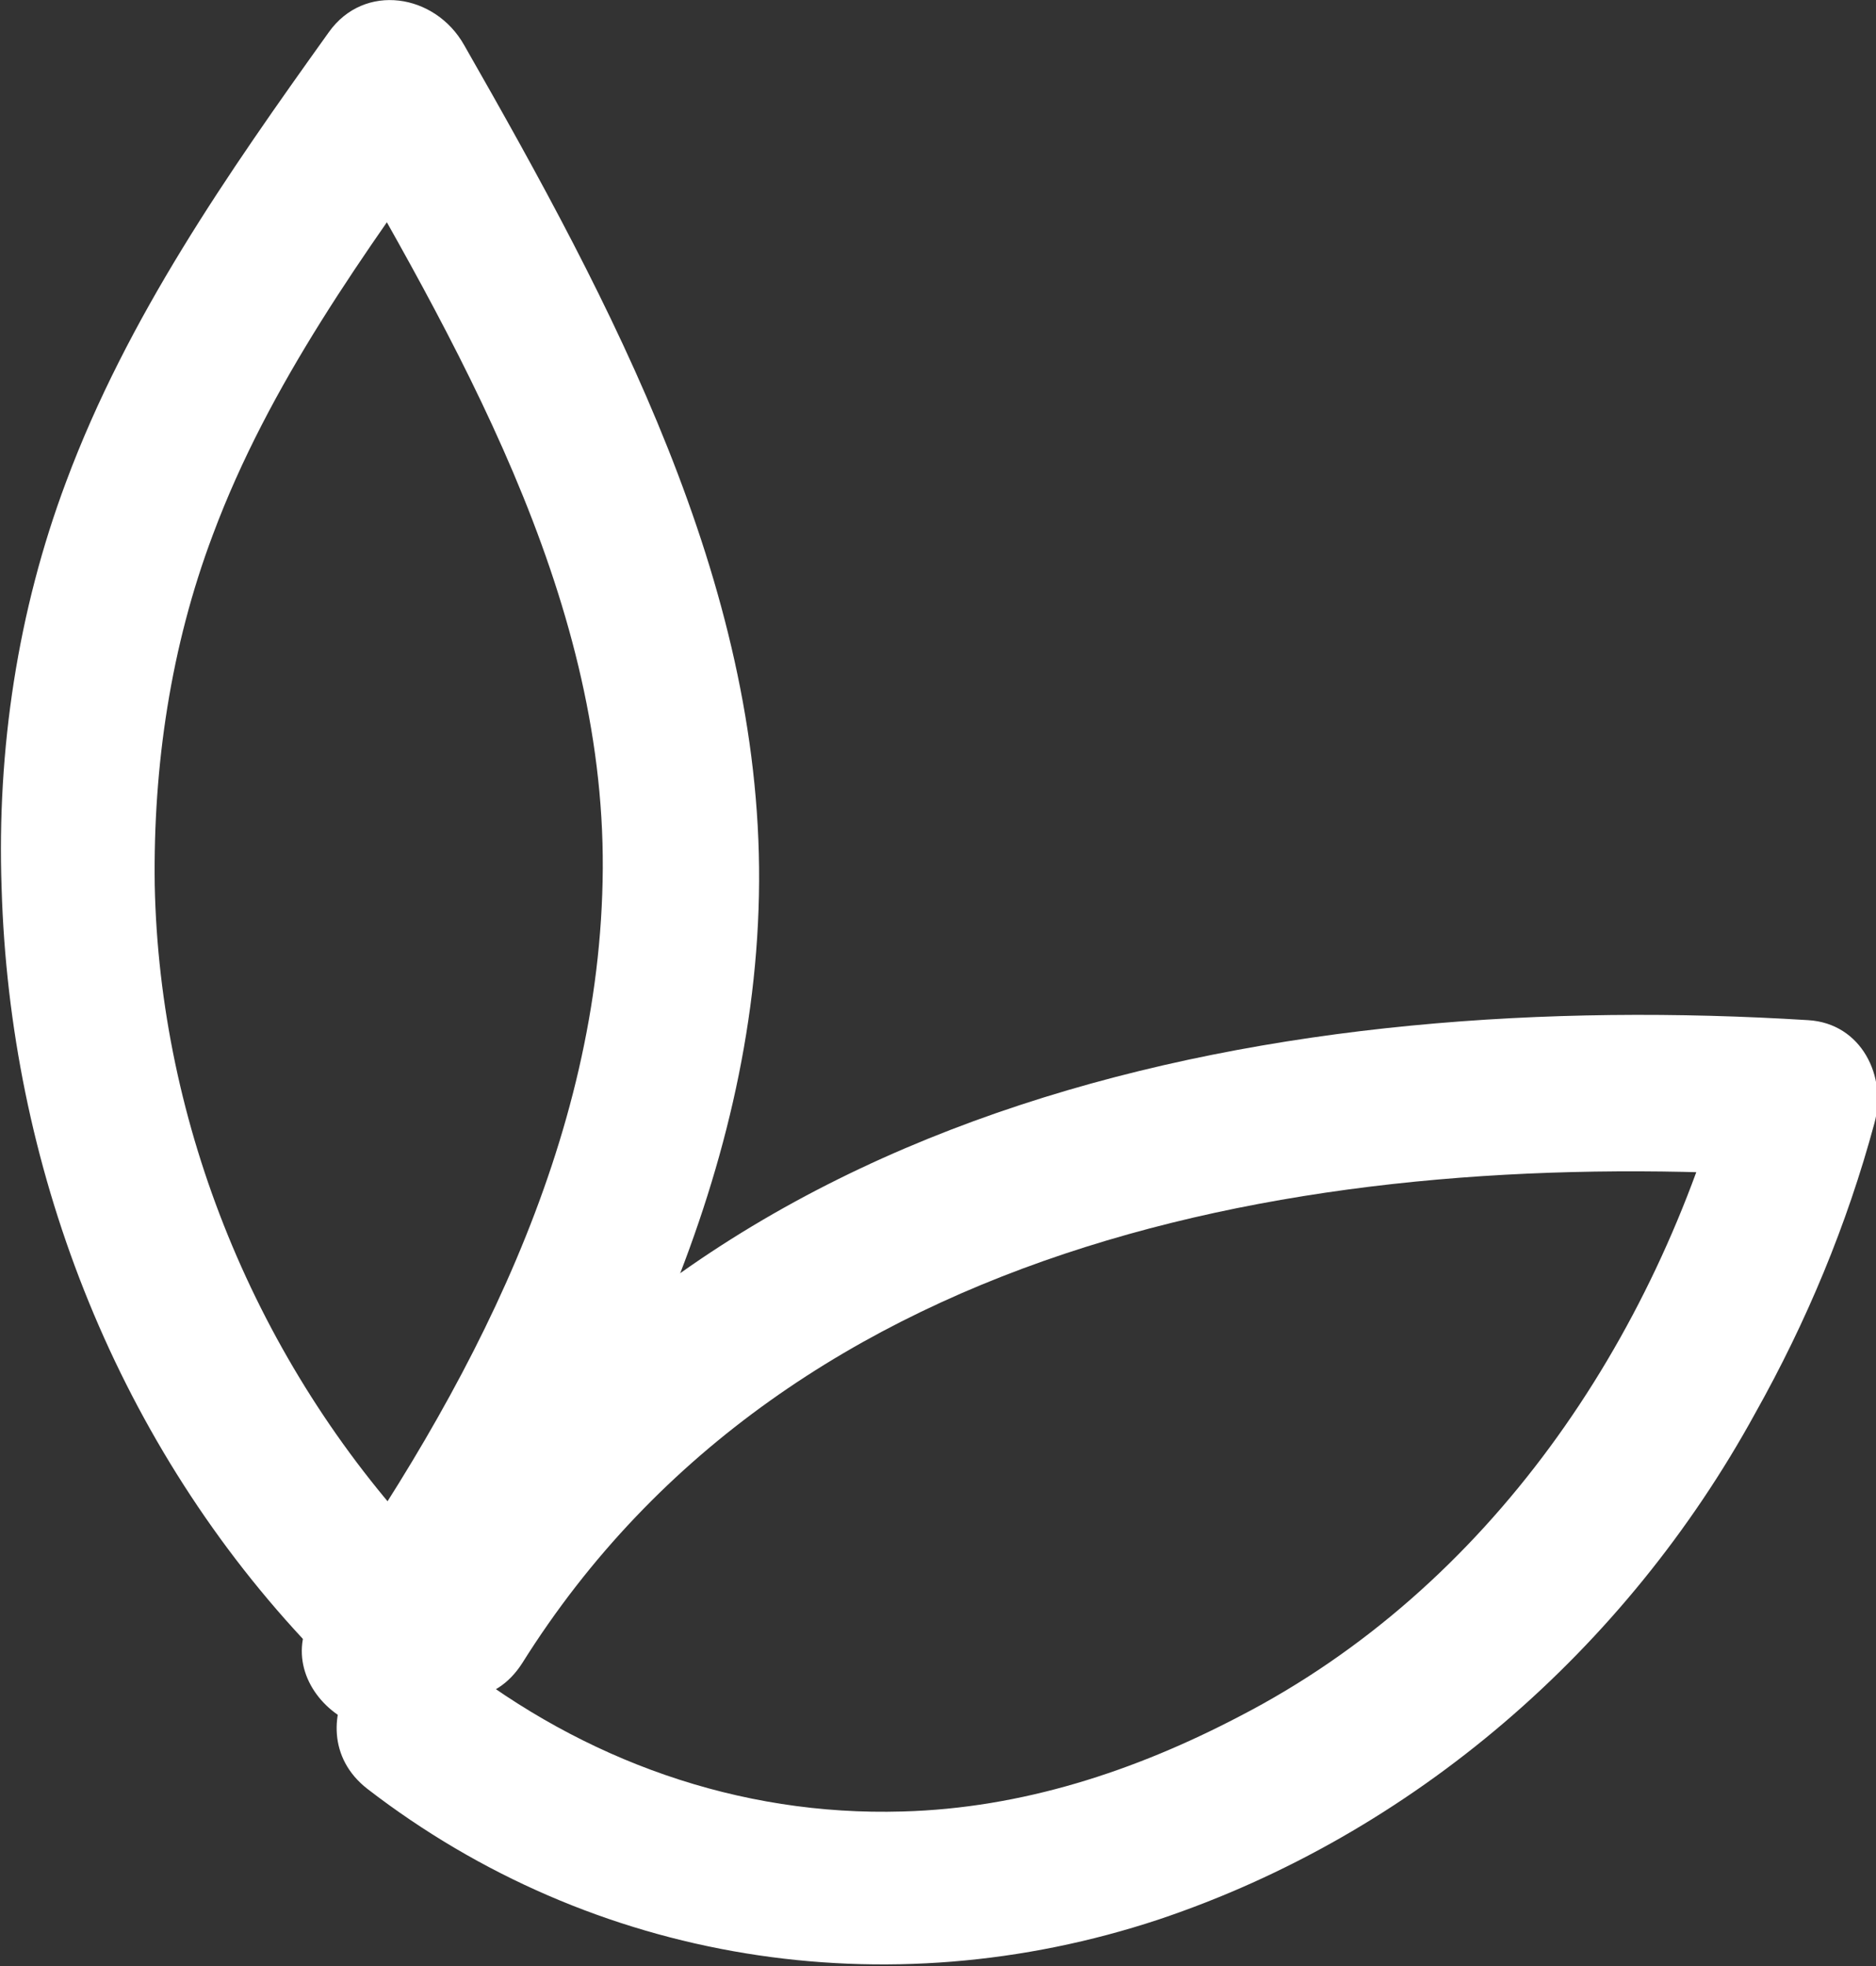
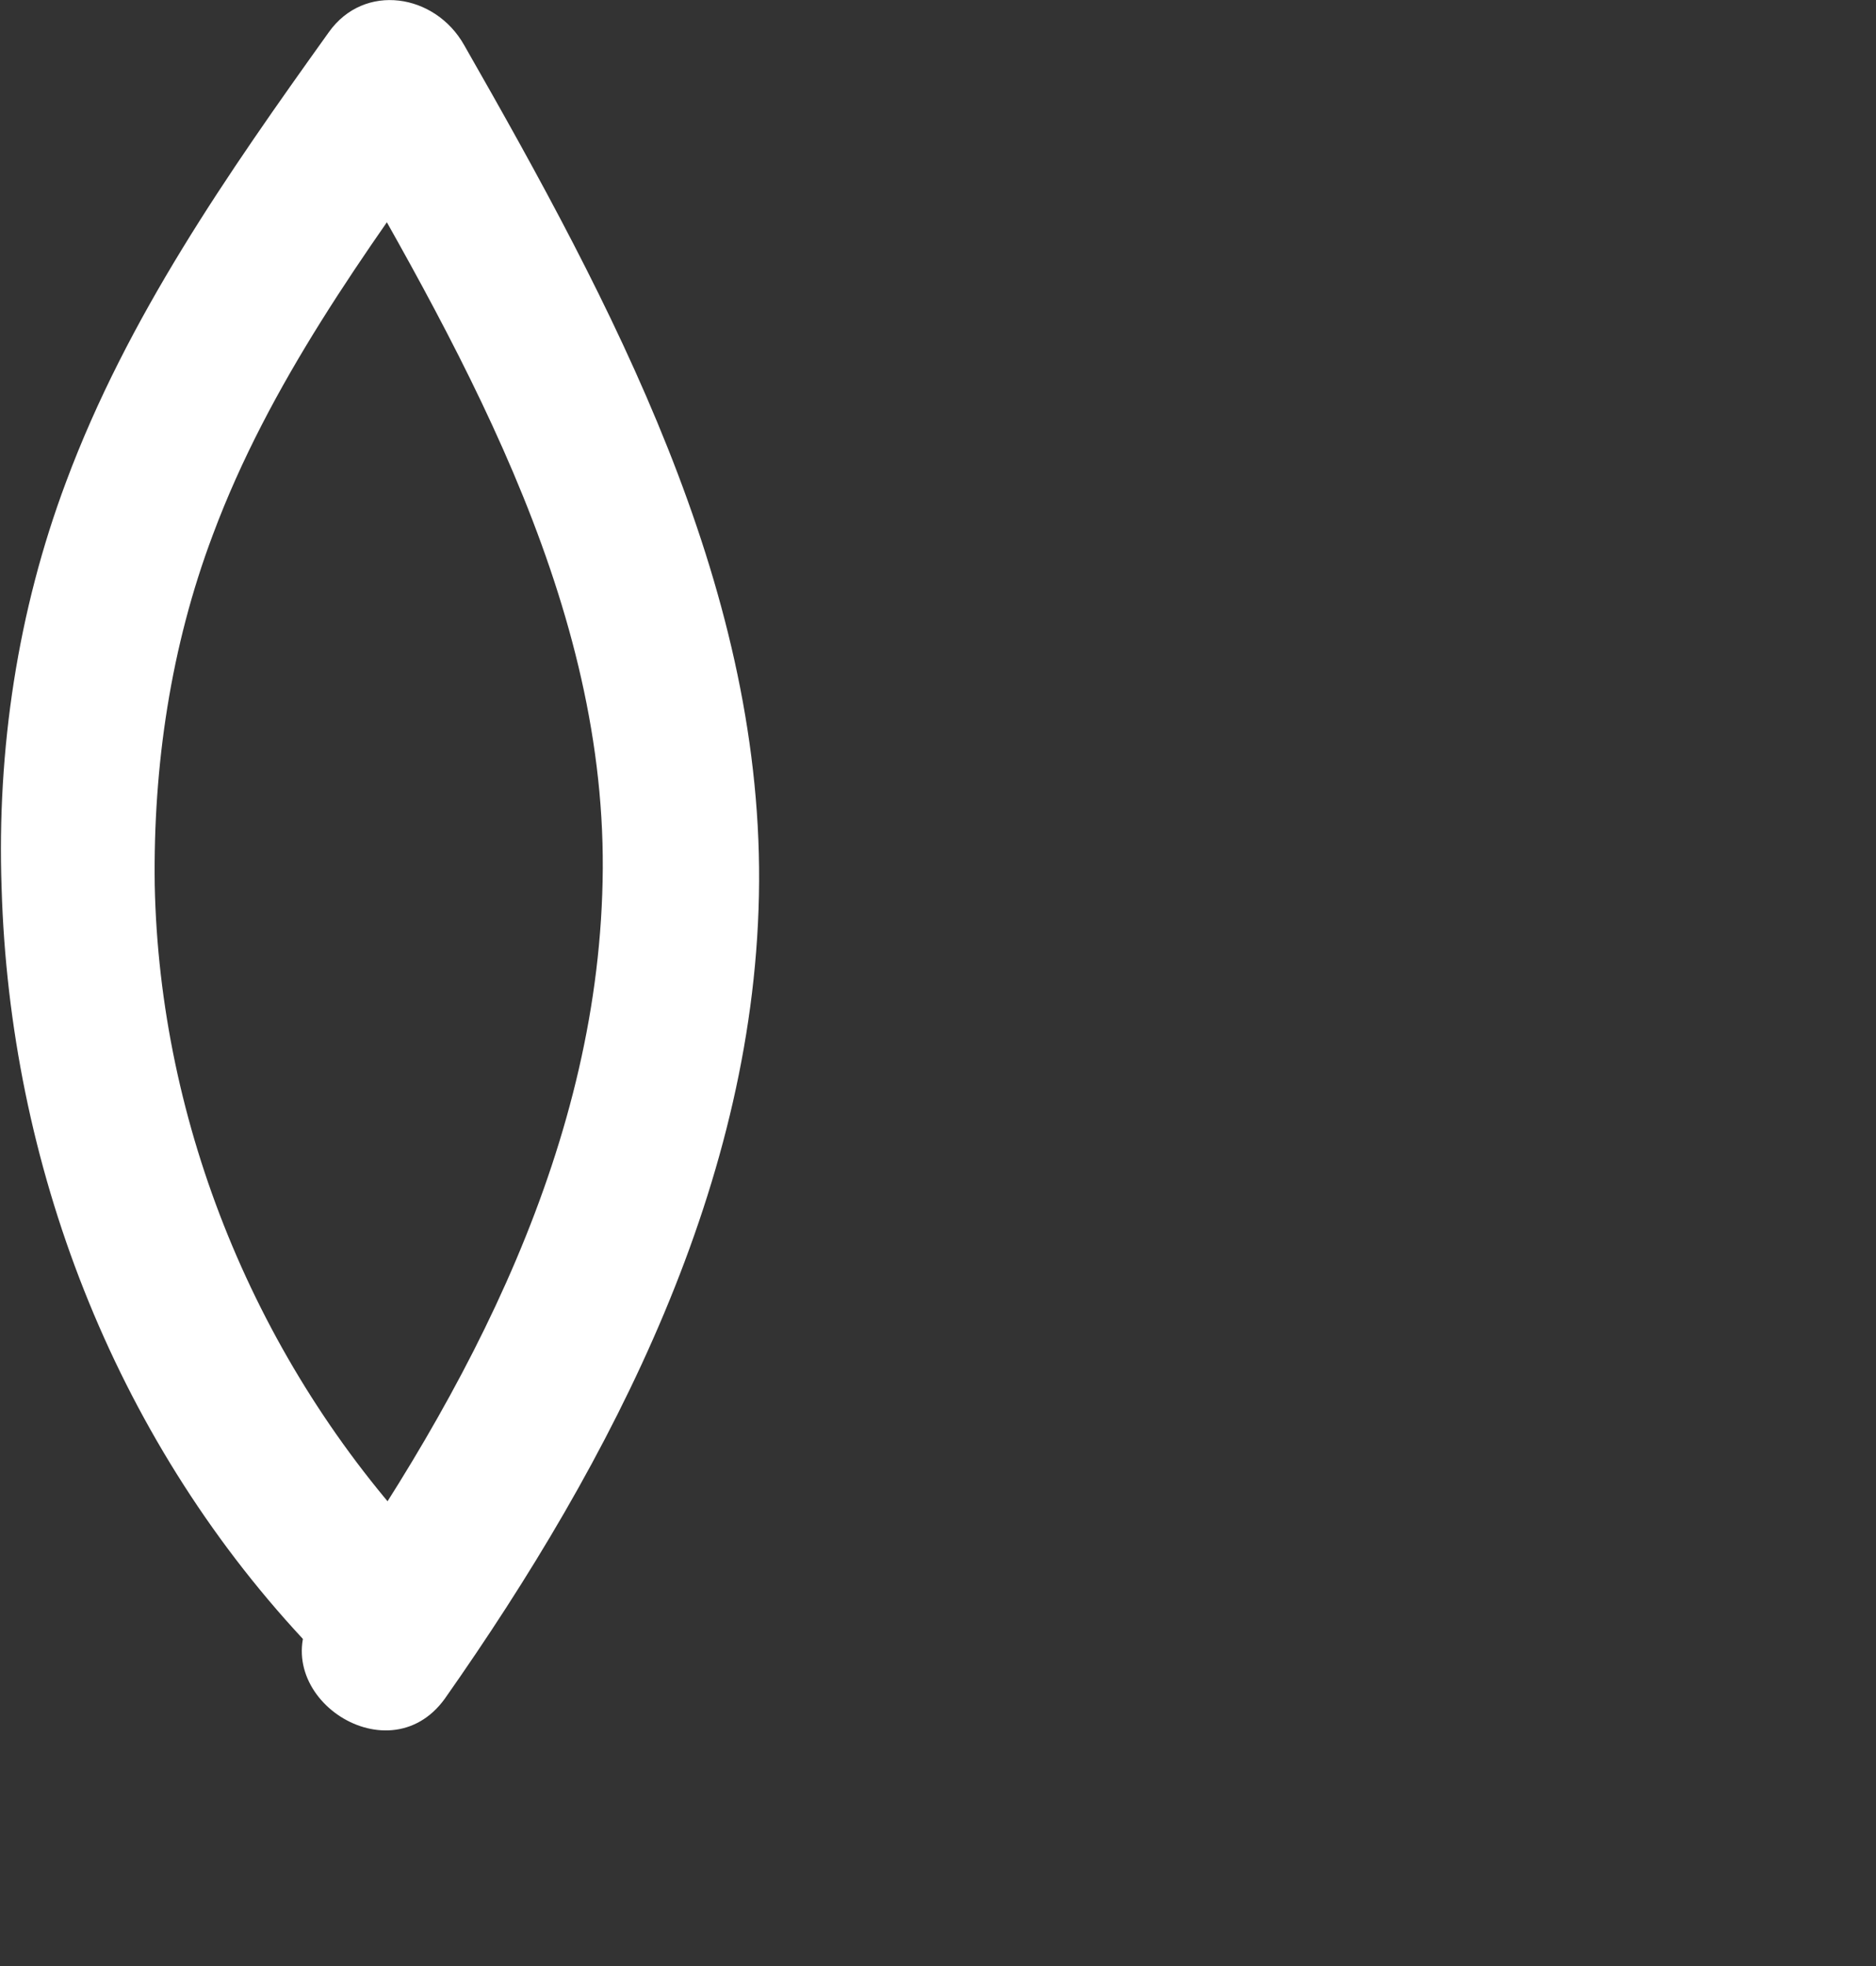
<svg xmlns="http://www.w3.org/2000/svg" version="1.1" id="Layer_1" x="0px" y="0px" viewBox="0 0 116.4 122" style="enable-background:new 0 0 116.4 122;" xml:space="preserve">
  <rect x="0" y="0" width="116.4" height="122" fill="#333333" stroke="none" />
  <style type="text/css">
	.st0{fill:#FFFFFF;}
</style>
  <path class="st0" d="M26.2,95.6C15.9,84.5,9.9,69.8,9.6,54.9c-0.1-7.4,1-14.8,3.6-21.7c3.5-9.4,9.4-17.5,15.2-25.6L20,6.8  c8.3,14.4,17.5,30,17.4,47.1c-0.1,17-8.3,32.4-17.8,45.9c-3.5,5.1,4.4,10.6,8,5.6C38,90.6,47,73.3,47.1,54.7  C47.2,36.1,38,18.9,28.8,2.8C27-0.4,22.6-1.1,20.4,2C14.1,10.8,7.9,19.7,4.1,29.9c-3,8-4.3,16.6-4,25.2C0.6,72.2,7,89,18.8,101.7  C23,106.3,30.5,100.2,26.2,95.6L26.2,95.6z" />
-   <path class="st0" d="M32.4,103.2c16.8-26.8,50.1-32,78.9-30.2l-4.1-6.4c-4.5,16.6-14.8,31.9-30.3,39.9c-6.5,3.4-13.5,5.7-20.9,5.9  c-10.2,0.3-19.8-3.2-27.7-9.4c-4.9-3.8-10.4,4.2-5.5,8c14,10.8,32.2,13.7,49.1,8.1c15.8-5.3,29-16.8,37-31.4  c3.2-5.7,5.7-11.7,7.4-18c0.8-2.9-0.8-6.2-4.1-6.4c-32.2-2-69,4.6-87.6,34.3C21.2,103,29,108.5,32.4,103.2L32.4,103.2z" />
</svg>